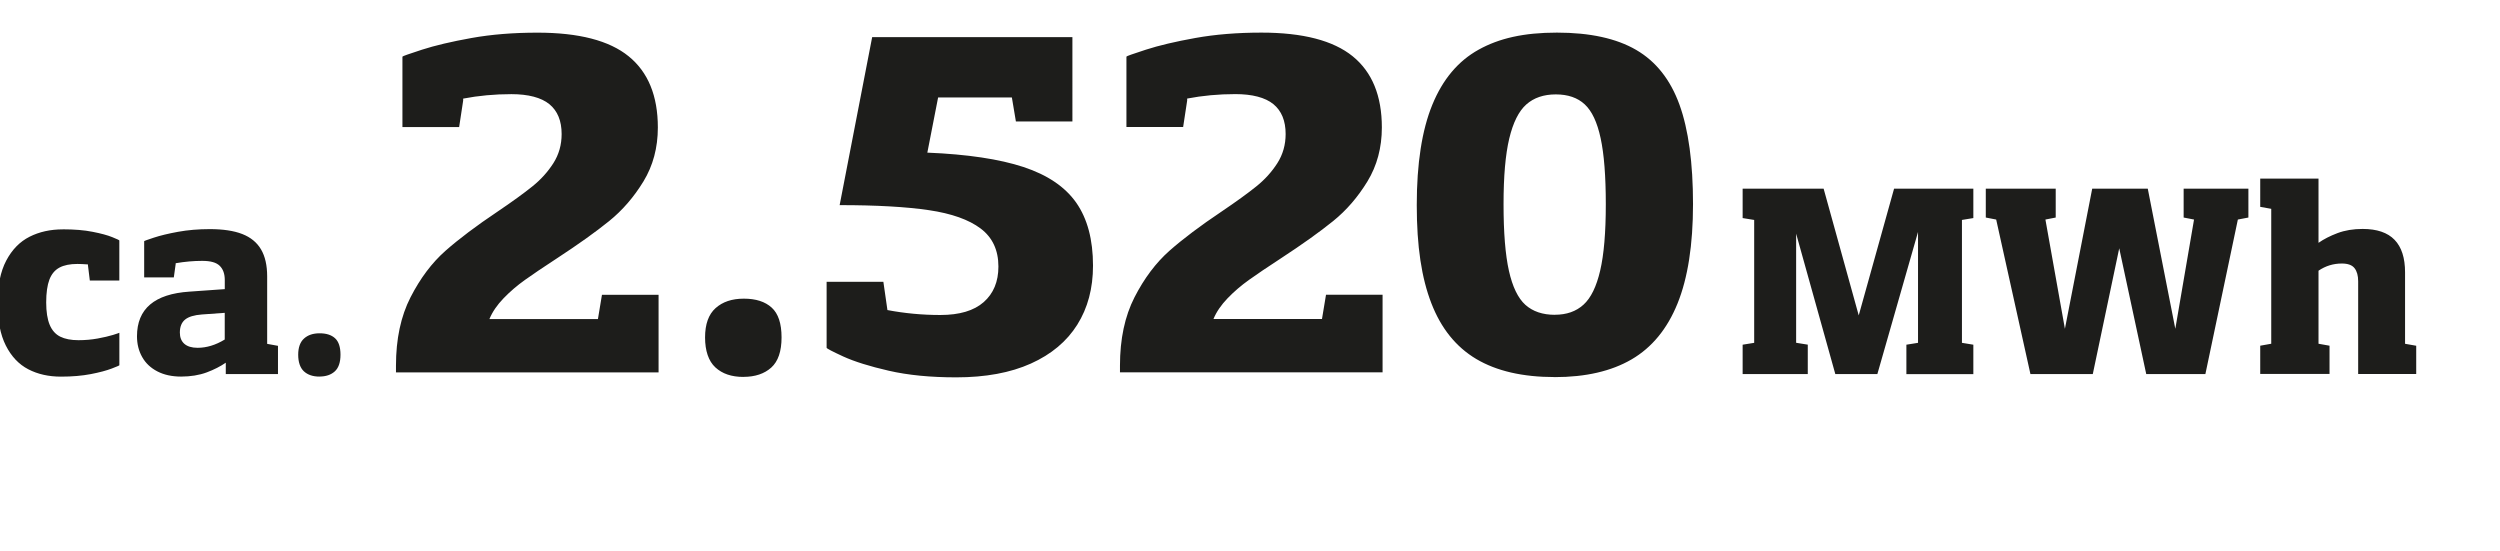
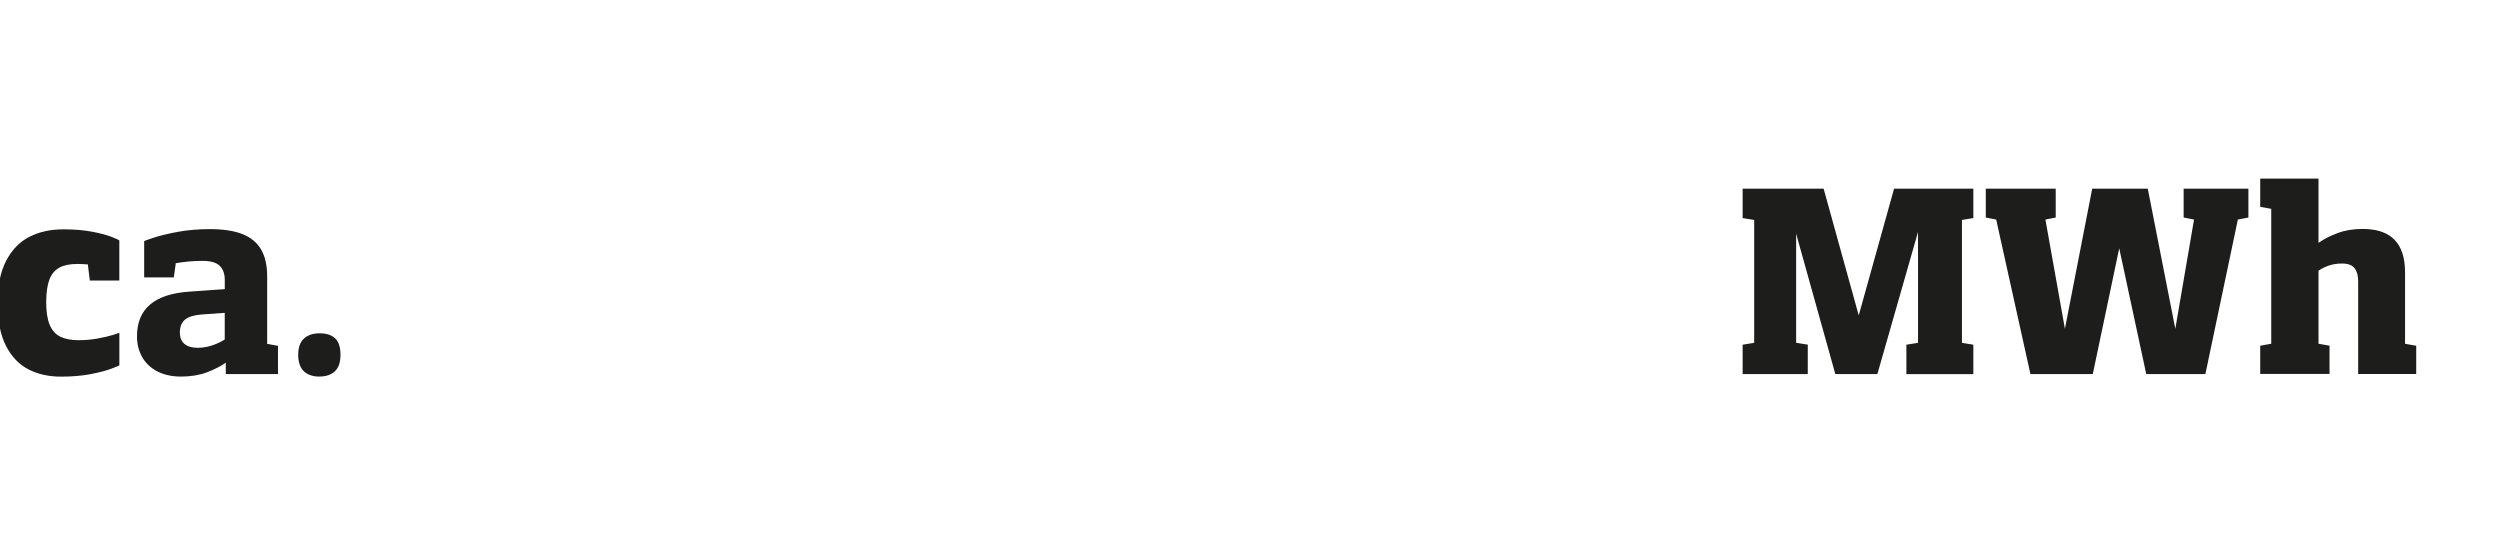
<svg xmlns="http://www.w3.org/2000/svg" width="640px" height="141px" id="zahlen" viewBox="0 0 521 115">
  <defs>
    <style>.cls-1,.cls-2{fill:none;}.cls-3{fill:#1d1d1b;}.cls-2{clip-path:url(#clippath);}</style>
    <clipPath id="clippath">
-       <rect class="cls-1" x="82.16" y="6.82" width="270.84" height="71.97" />
-     </clipPath>
+       </clipPath>
  </defs>
  <path class="cls-3" d="m501.67,71.78v-14.91c0-3.02-.73-5.29-2.19-6.8-1.46-1.51-3.68-2.27-6.67-2.27-1.95,0-3.7.29-5.24.87-1.54.58-2.87,1.26-3.97,2.03v-13.41h-12.17v5.9l2.3.41v28.17l-2.3.41v5.9h14.47v-5.9l-2.3-.41v-15.25c1.47-1,3.09-1.5,4.87-1.5,1.26,0,2.14.32,2.65.97.51.65.76,1.56.76,2.73v19.37h12.12v-5.9l-2.33-.41Zm-78.2,6.32h13l5.52-26.26,5.64,26.26h12.35l6.78-32.26,2.2-.42v-6.03h-13.52v6.03l2.17.42-3.91,22.81-5.75-29.26h-11.6l-5.7,29.26-4.07-22.81,2.15-.42v-6.03h-14.6v6.03l2.17.42,7.15,32.26Zm-60.1,0h13.59v-6.14l-2.43-.39v-22.78l8.18,29.31h8.78l8.49-29.67v23.15l-2.43.39v6.14h13.98v-6.14l-2.38-.39v-25.66l2.38-.39v-6.14h-16.55l-7.38,26.46-7.33-26.46h-16.91v6.14l2.41.39v25.66l-2.41.39v6.14Zm-297.17.52c1.35,0,2.42-.36,3.21-1.08.79-.72,1.19-1.88,1.19-3.48s-.38-2.75-1.14-3.44c-.76-.69-1.83-1.03-3.21-1.03s-2.45.36-3.26,1.09c-.81.73-1.22,1.86-1.22,3.39s.4,2.72,1.19,3.46c.79.73,1.87,1.1,3.24,1.1m-29.14-9.19c0-1.22.37-2.13,1.1-2.72.73-.59,1.9-.94,3.51-1.06l4.76-.34v5.57c-1.9,1.16-3.79,1.73-5.67,1.73-1.21,0-2.13-.28-2.76-.83-.63-.55-.94-1.34-.94-2.36m18.23,2.36v-14.06c0-2.33-.43-4.22-1.29-5.67-.86-1.45-2.17-2.52-3.92-3.2-1.75-.68-4.01-1.02-6.77-1.02-2.38,0-4.59.19-6.62.56-2.03.37-3.72.78-5.06,1.22-1.35.44-2.02.69-2.02.74v7.56h6.19l.39-2.8v-.16c1.92-.33,3.76-.49,5.54-.49s2.94.34,3.65,1.03c.71.69,1.06,1.68,1.06,2.98v1.89l-7.35.52c-7.32.48-10.98,3.59-10.98,9.32,0,1.62.36,3.07,1.09,4.35.72,1.28,1.78,2.27,3.17,2.99,1.39.72,3.04,1.08,4.96,1.08s3.78-.29,5.33-.87c1.55-.58,2.88-1.26,3.99-2.03v2.38h10.9v-5.9l-2.25-.41ZM12.62,47.89c-2.59,0-4.9.51-6.94,1.54-2.04,1.03-3.66,2.69-4.87,4.98-1.21,2.3-1.81,5.26-1.81,8.88s.57,6.58,1.72,8.85c1.15,2.28,2.71,3.93,4.69,4.96,1.98,1.03,4.25,1.54,6.82,1.54,2.35,0,4.43-.18,6.24-.53,1.81-.35,3.26-.74,4.34-1.15,1.08-.41,1.62-.65,1.62-.7v-6.78s-.44.19-1.32.45c-.88.27-1.96.52-3.22.75-1.27.23-2.6.35-4,.35-1.55,0-2.82-.25-3.81-.74-.98-.49-1.72-1.32-2.2-2.47-.48-1.16-.73-2.72-.73-4.69s.23-3.59.67-4.75c.45-1.17,1.15-2,2.1-2.51.95-.51,2.2-.76,3.75-.76.53,0,1.27.03,2.2.1v.18l.39,3.18h6.16v-8.36c0-.07-.49-.3-1.48-.7-.98-.4-2.35-.77-4.09-1.11-1.74-.35-3.82-.52-6.24-.52" />
  <g class="cls-2">
-     <path class="cls-3" d="m324.16,65.73c-2.56,0-4.61-.7-6.16-2.08-1.54-1.39-2.69-3.76-3.44-7.12-.75-3.36-1.12-7.98-1.12-13.88s.4-10.38,1.19-13.72c.8-3.34,1.98-5.71,3.56-7.12,1.58-1.4,3.63-2.1,6.16-2.1s4.55.69,6.04,2.08c1.5,1.39,2.61,3.74,3.32,7.07.72,3.32,1.08,7.92,1.08,13.79s-.39,10.48-1.17,13.83c-.78,3.36-1.94,5.74-3.49,7.14-1.54,1.4-3.53,2.1-5.97,2.1m-.05,13.02c6.46,0,11.82-1.23,16.06-3.7,4.24-2.47,7.45-6.36,9.6-11.68,2.15-5.32,3.23-12.25,3.23-20.77s-.94-15.53-2.83-20.74c-1.89-5.21-4.9-9.02-9.04-11.43-4.13-2.4-9.65-3.61-16.55-3.61s-12.06,1.18-16.34,3.56c-4.28,2.37-7.5,6.2-9.67,11.5-2.17,5.29-3.25,12.27-3.25,20.95s1.01,15.22,3.04,20.48c2.03,5.26,5.16,9.15,9.39,11.66,4.23,2.51,9.69,3.77,16.36,3.77m-47.74-17.18l-.84,5.06h-22.66c.62-1.5,1.61-2.94,2.95-4.33,1.34-1.39,2.83-2.67,4.47-3.84,1.63-1.17,3.85-2.66,6.62-4.47,4.53-2.96,8.18-5.57,10.96-7.82,2.78-2.25,5.16-5.01,7.16-8.29,1.99-3.28,3-7.02,3-11.24,0-6.62-2.03-11.57-6.09-14.87-4.06-3.29-10.41-4.94-19.05-4.94-5.03,0-9.62.37-13.79,1.12-4.17.75-7.61,1.56-10.33,2.44-2.71.88-4.07,1.36-4.07,1.45v14.7h11.84l.84-5.52v-.42c3.22-.62,6.57-.93,10.07-.93s6.23.7,7.94,2.1c1.7,1.4,2.55,3.48,2.55,6.23,0,2.25-.58,4.28-1.73,6.09-1.16,1.81-2.61,3.42-4.38,4.84-1.76,1.42-4.19,3.18-7.28,5.27-4.43,2.97-8.06,5.7-10.88,8.19-2.82,2.5-5.25,5.73-7.28,9.69-2.03,3.97-3.04,8.73-3.04,14.28v1.4h54.83v-16.2h-11.8Zm-83.24-29.68l2.25-11.52h15.4l.84,5.01h11.8V7.76h-41.81l-6.79,35.07c7.68,0,13.89.35,18.63,1.05,4.75.7,8.35,1.98,10.82,3.84,2.46,1.86,3.7,4.5,3.7,7.94,0,3.15-1.03,5.62-3.07,7.42-2.05,1.8-5.06,2.69-9.06,2.69-3.78,0-7.46-.35-11.05-1.03v-.05l-.84-5.85h-11.85v13.77c0,.15,1.17.76,3.49,1.83,2.33,1.06,5.49,2.05,9.5,2.97s8.7,1.38,14.07,1.38c6.12,0,11.32-.96,15.59-2.88,4.27-1.92,7.5-4.63,9.69-8.12s3.28-7.6,3.28-12.32c0-5.43-1.17-9.8-3.49-13.13-2.33-3.32-6-5.81-11.03-7.47-5.02-1.65-11.72-2.66-20.08-3m-38.39,46.82c2.44,0,4.37-.65,5.81-1.94,1.43-1.29,2.15-3.39,2.15-6.3s-.69-4.98-2.06-6.22c-1.37-1.25-3.31-1.87-5.81-1.87s-4.43.66-5.9,1.97c-1.47,1.31-2.2,3.36-2.2,6.13s.72,4.93,2.15,6.25c1.44,1.33,3.38,1.99,5.85,1.99m-29.53-17.14l-.84,5.06h-22.66c.62-1.5,1.61-2.94,2.95-4.33,1.34-1.39,2.83-2.67,4.47-3.84,1.63-1.17,3.85-2.66,6.62-4.47,4.53-2.96,8.18-5.57,10.96-7.82,2.78-2.25,5.17-5.01,7.17-8.29,1.99-3.28,3-7.02,3-11.24,0-6.62-2.03-11.57-6.09-14.87s-10.41-4.94-19.06-4.94c-5.02,0-9.62.37-13.78,1.12-4.17.75-7.61,1.56-10.33,2.44-2.71.88-4.07,1.36-4.07,1.45v14.7h11.84l.84-5.52v-.42c3.22-.62,6.57-.93,10.07-.93s6.23.7,7.94,2.1c1.7,1.4,2.55,3.48,2.55,6.23,0,2.25-.58,4.28-1.73,6.09-1.16,1.81-2.61,3.42-4.38,4.84-1.76,1.42-4.19,3.18-7.28,5.27-4.43,2.97-8.06,5.7-10.88,8.19-2.83,2.5-5.25,5.73-7.28,9.69-2.03,3.97-3.04,8.73-3.04,14.28v1.4h54.83v-16.2h-11.8Z" />
-   </g>
+     </g>
</svg>